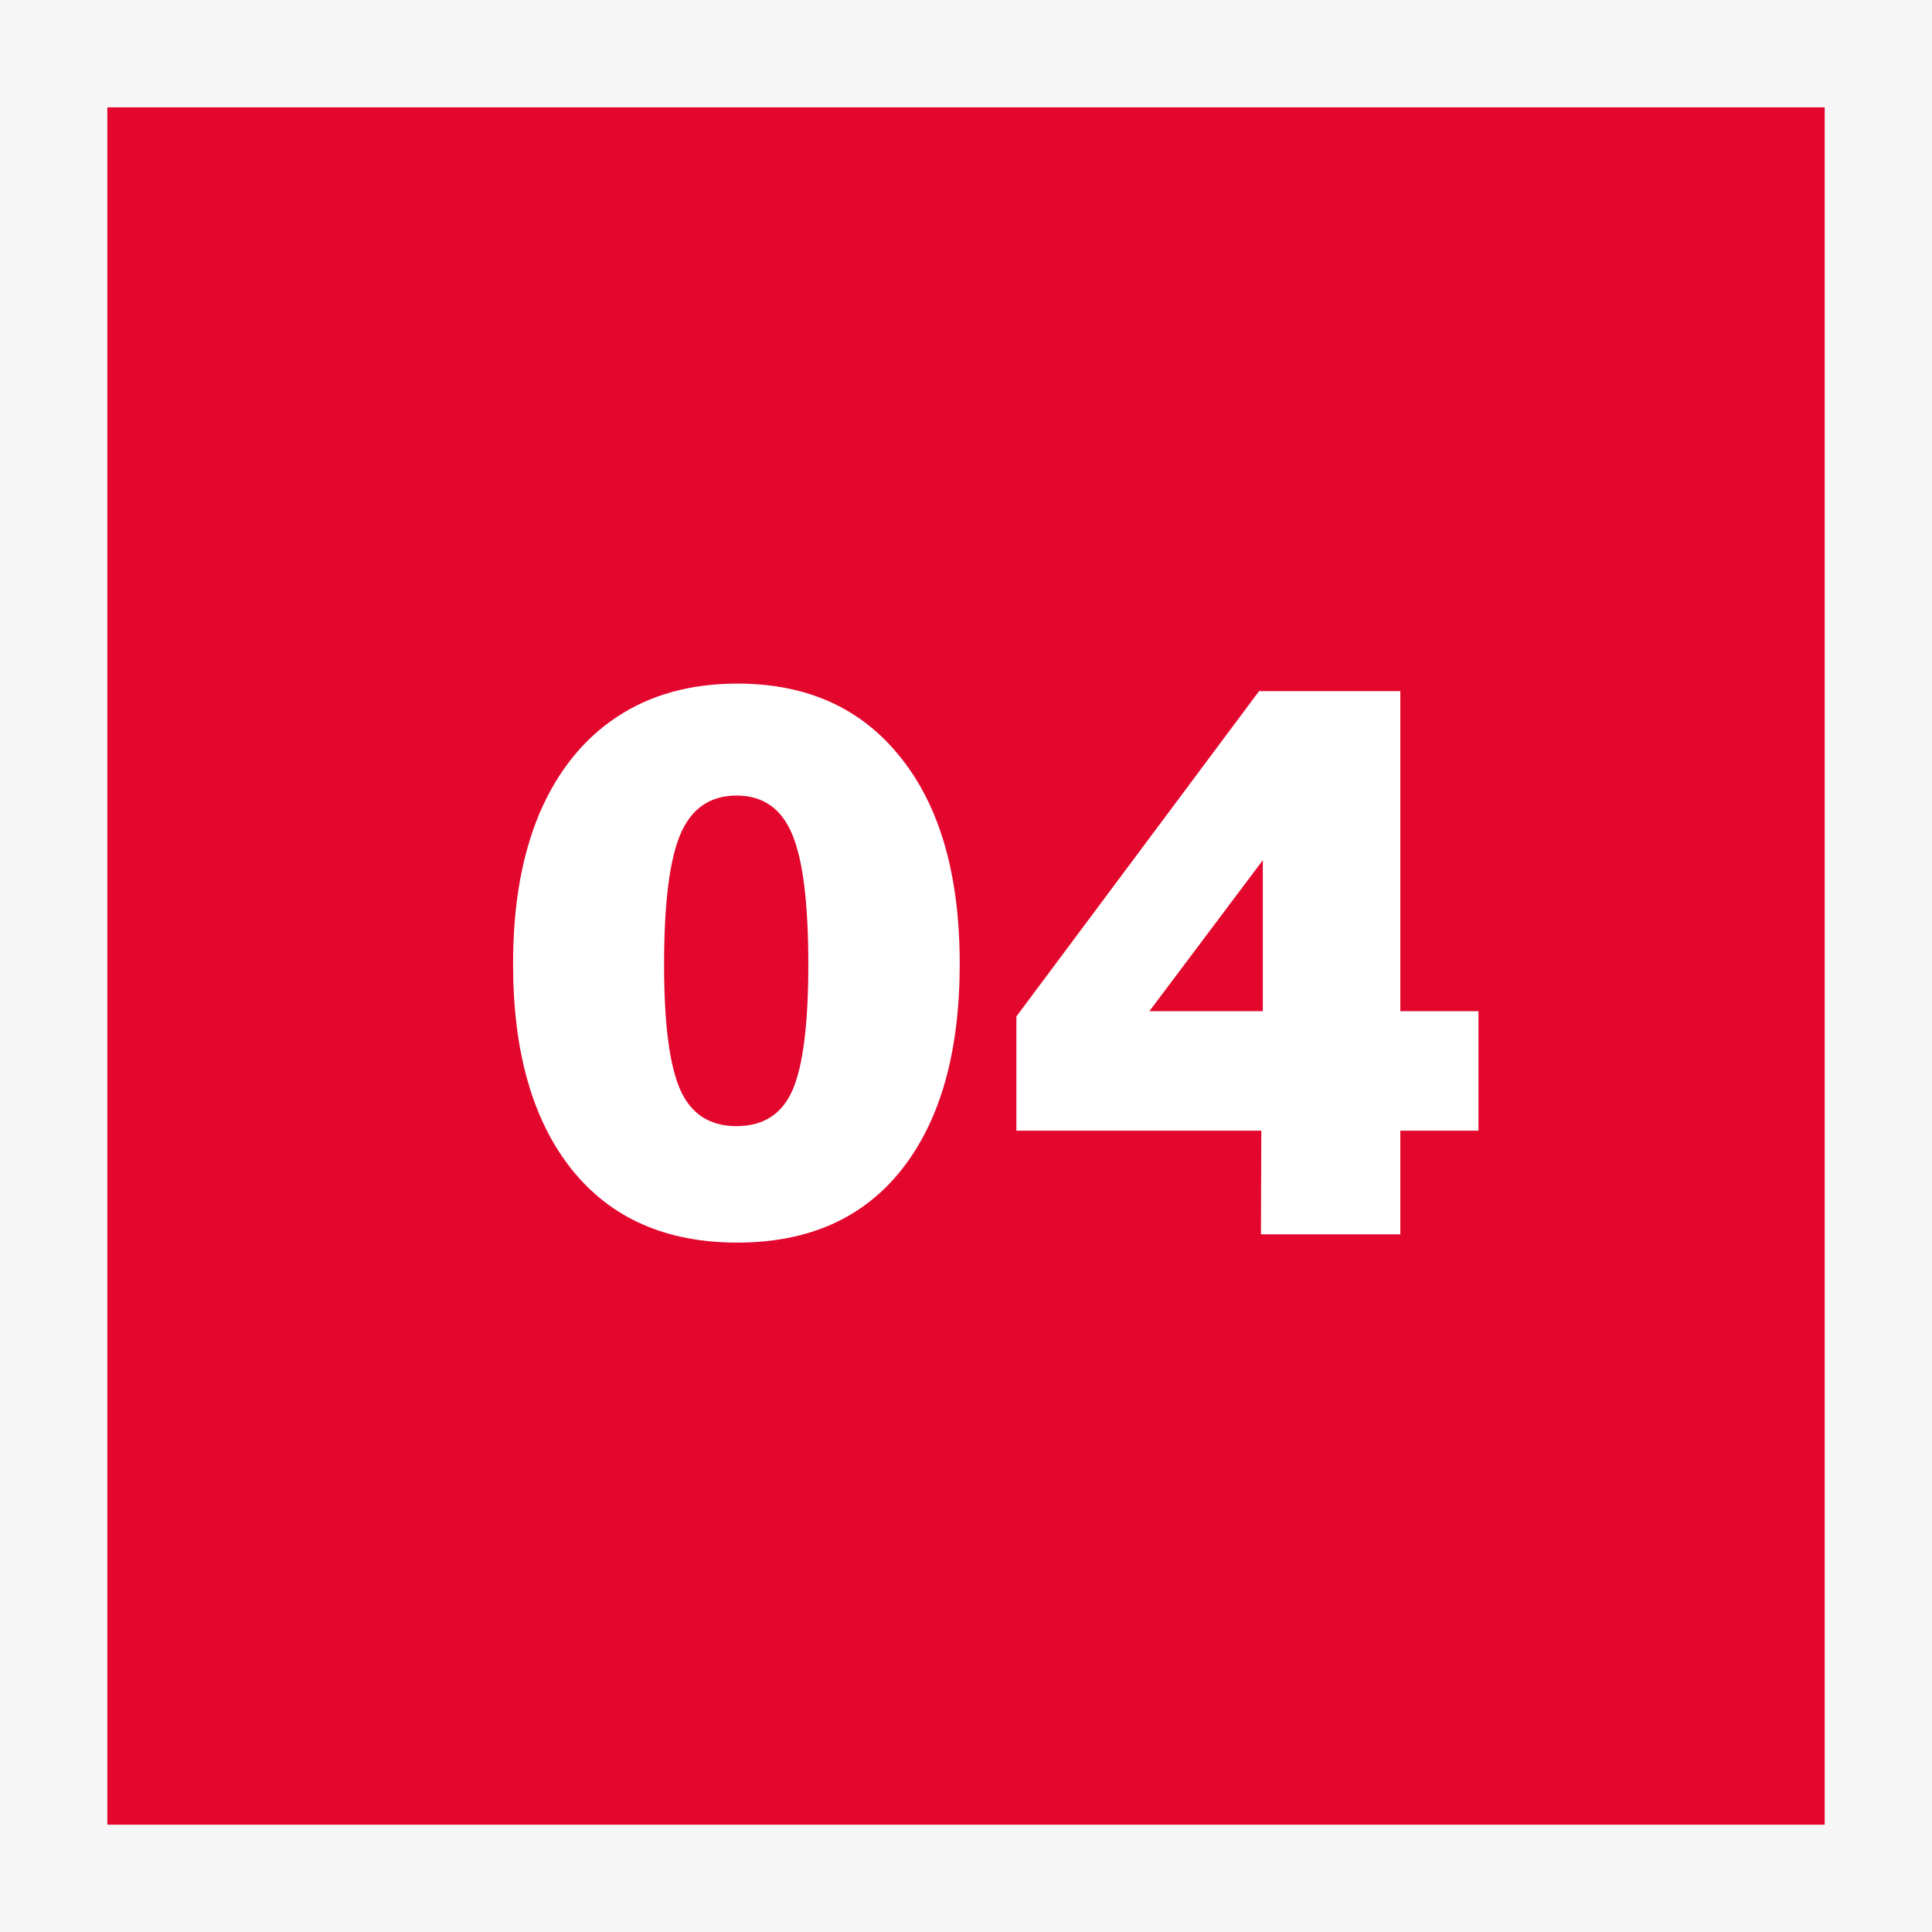
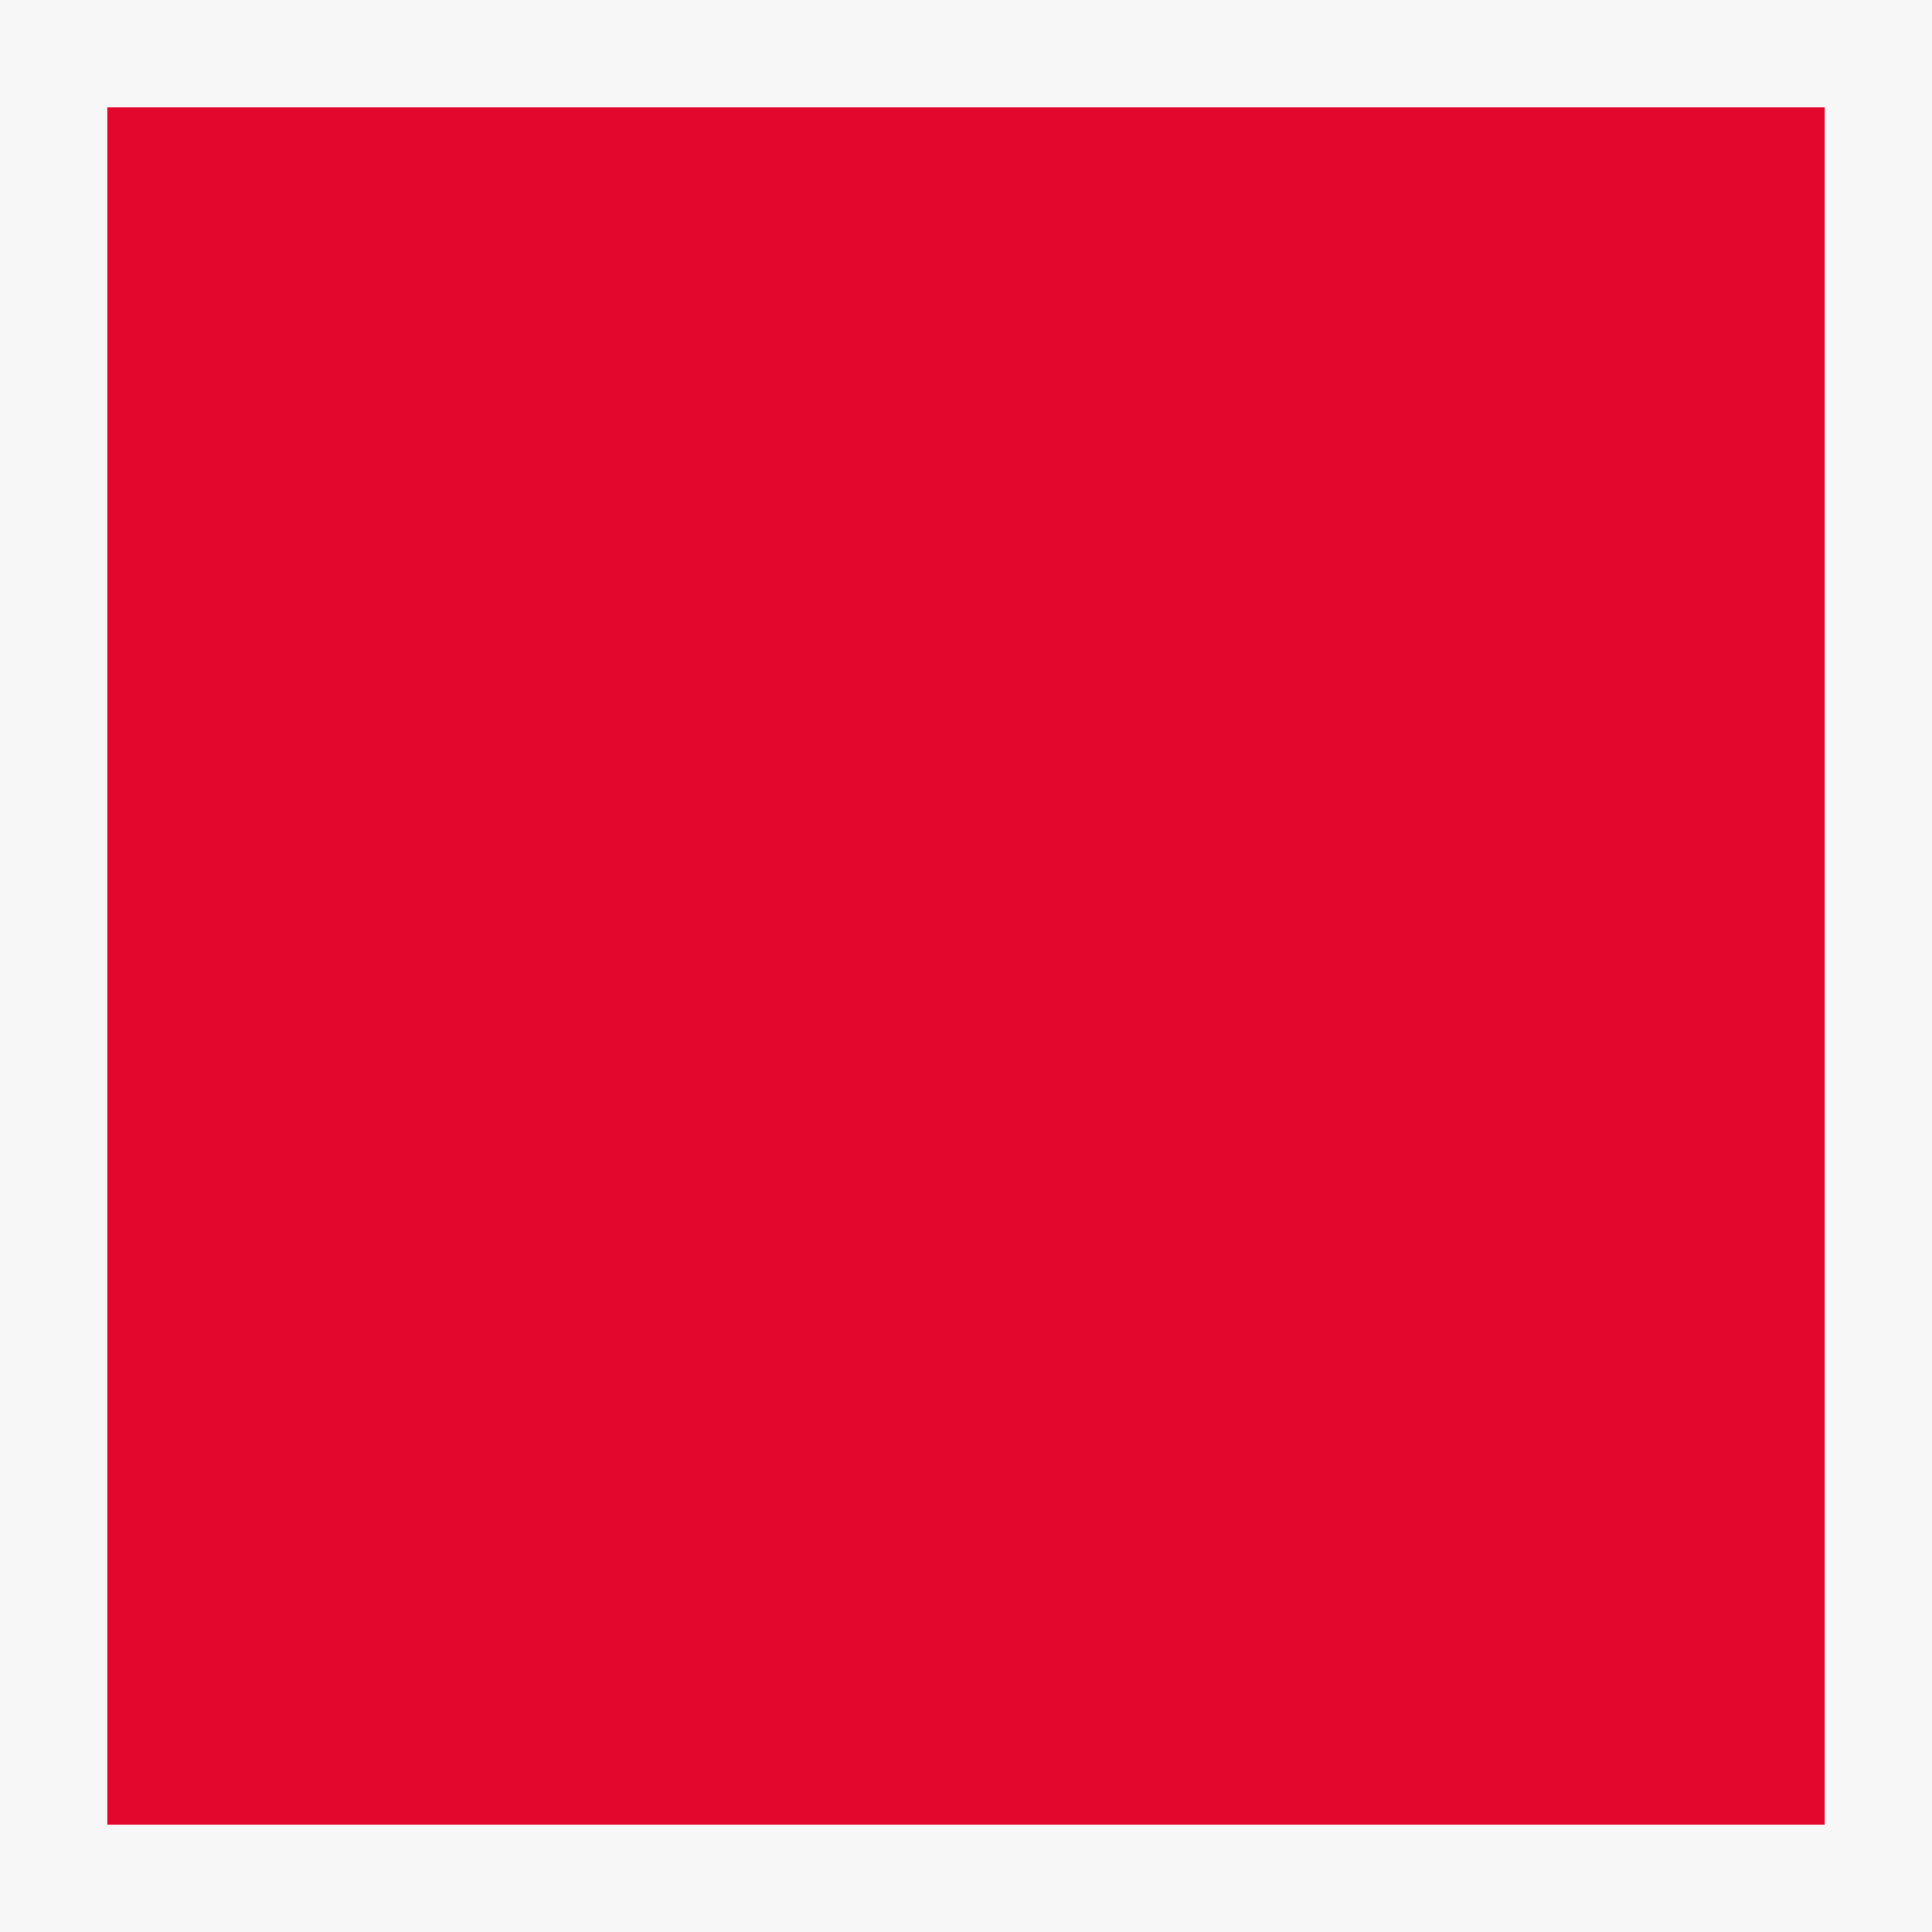
<svg xmlns="http://www.w3.org/2000/svg" width="36" height="36" viewBox="0 0 36 36" fill="none">
  <rect x="0" y="0" width="36" height="36" fill="#333333" stroke="none" />
  <path d="M35 2V1H34H2H1V2V34V35H2H34H35V34V2Z" fill="#E3072D" stroke="#F7F7F7" stroke-width="2" />
-   <path d="M13.739 23.154C12.409 23.154 11.38 22.699 10.652 21.789C9.924 20.874 9.56 19.598 9.56 17.96C9.56 16.863 9.726 15.925 10.057 15.146C10.393 14.367 10.871 13.772 11.492 13.361C12.117 12.946 12.866 12.738 13.739 12.738C15.041 12.738 16.056 13.198 16.784 14.117C17.517 15.032 17.883 16.313 17.883 17.96C17.883 19.598 17.524 20.874 16.805 21.789C16.086 22.699 15.064 23.154 13.739 23.154ZM13.725 20.984C14.224 20.984 14.572 20.76 14.768 20.312C14.964 19.859 15.062 19.08 15.062 17.974C15.062 16.831 14.962 16.021 14.761 15.545C14.56 15.064 14.215 14.824 13.725 14.824C13.23 14.824 12.88 15.067 12.675 15.552C12.474 16.033 12.374 16.84 12.374 17.974C12.374 19.071 12.474 19.848 12.675 20.305C12.876 20.758 13.226 20.984 13.725 20.984ZM23.496 23L23.503 21.068H18.939V18.94L23.461 12.878H26.093V18.842H27.549V21.068H26.093V23H23.496ZM21.417 18.842H23.531V16.028L21.417 18.842Z" fill="white" />
</svg>